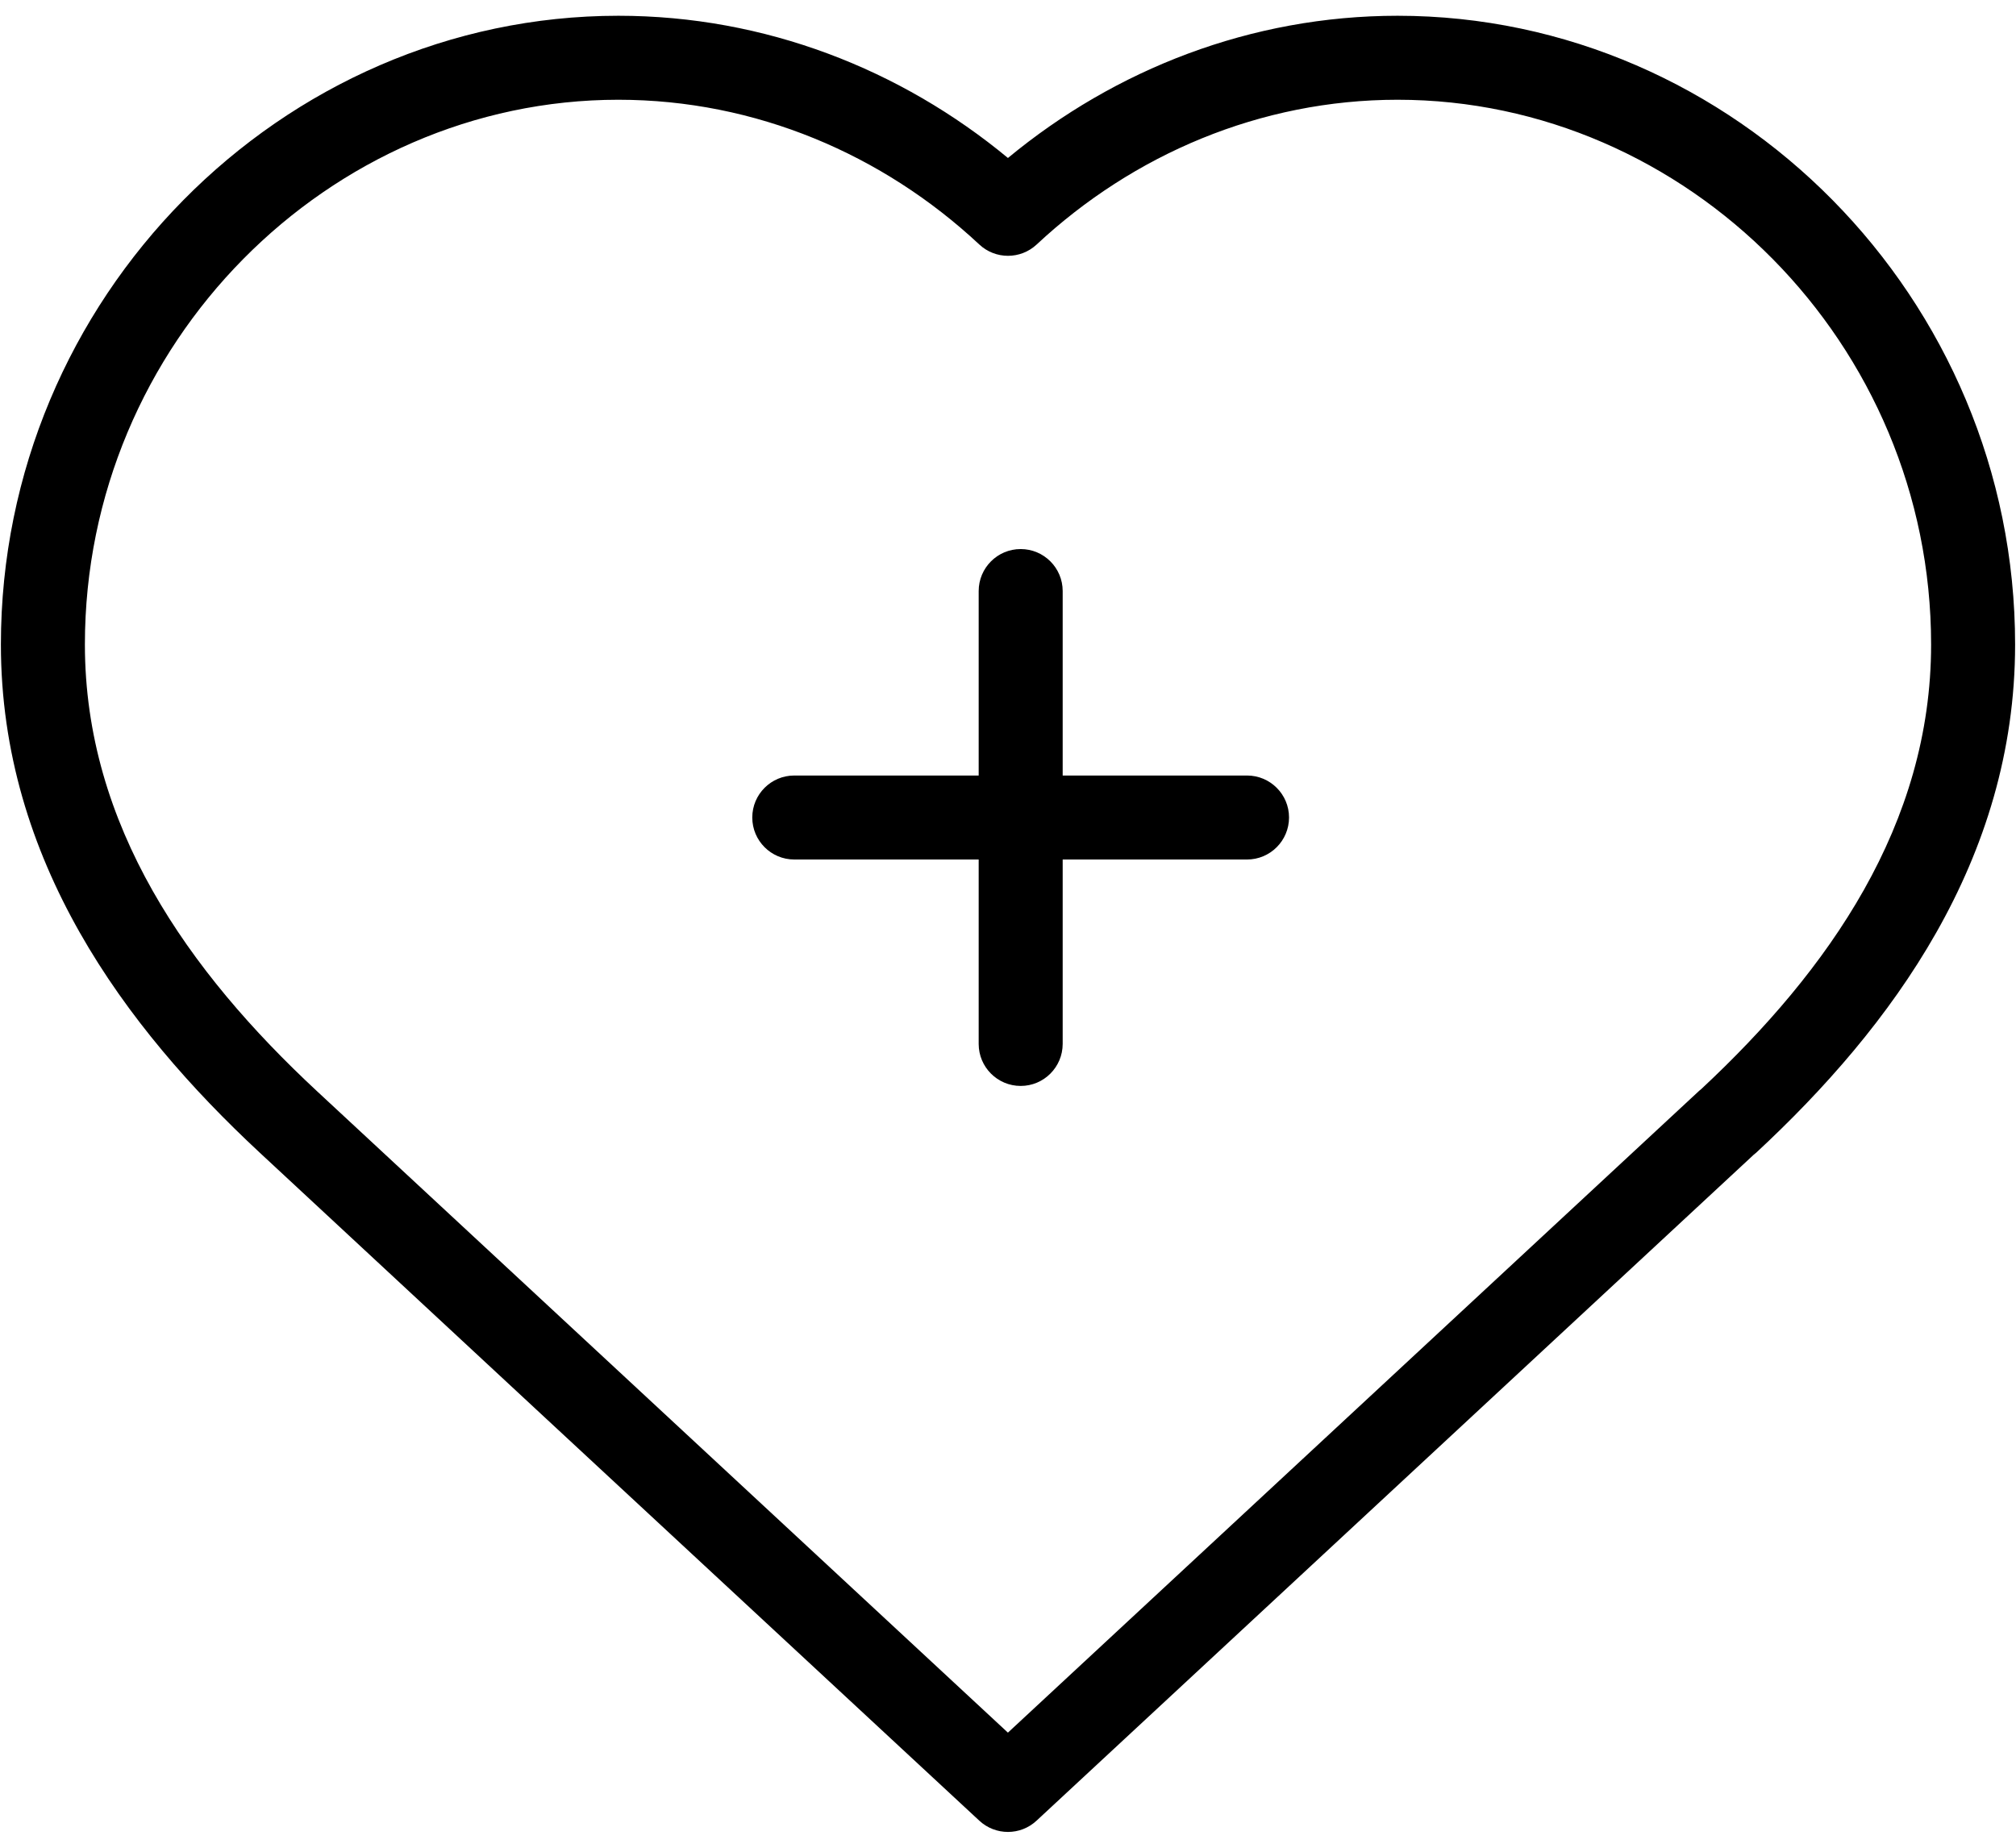
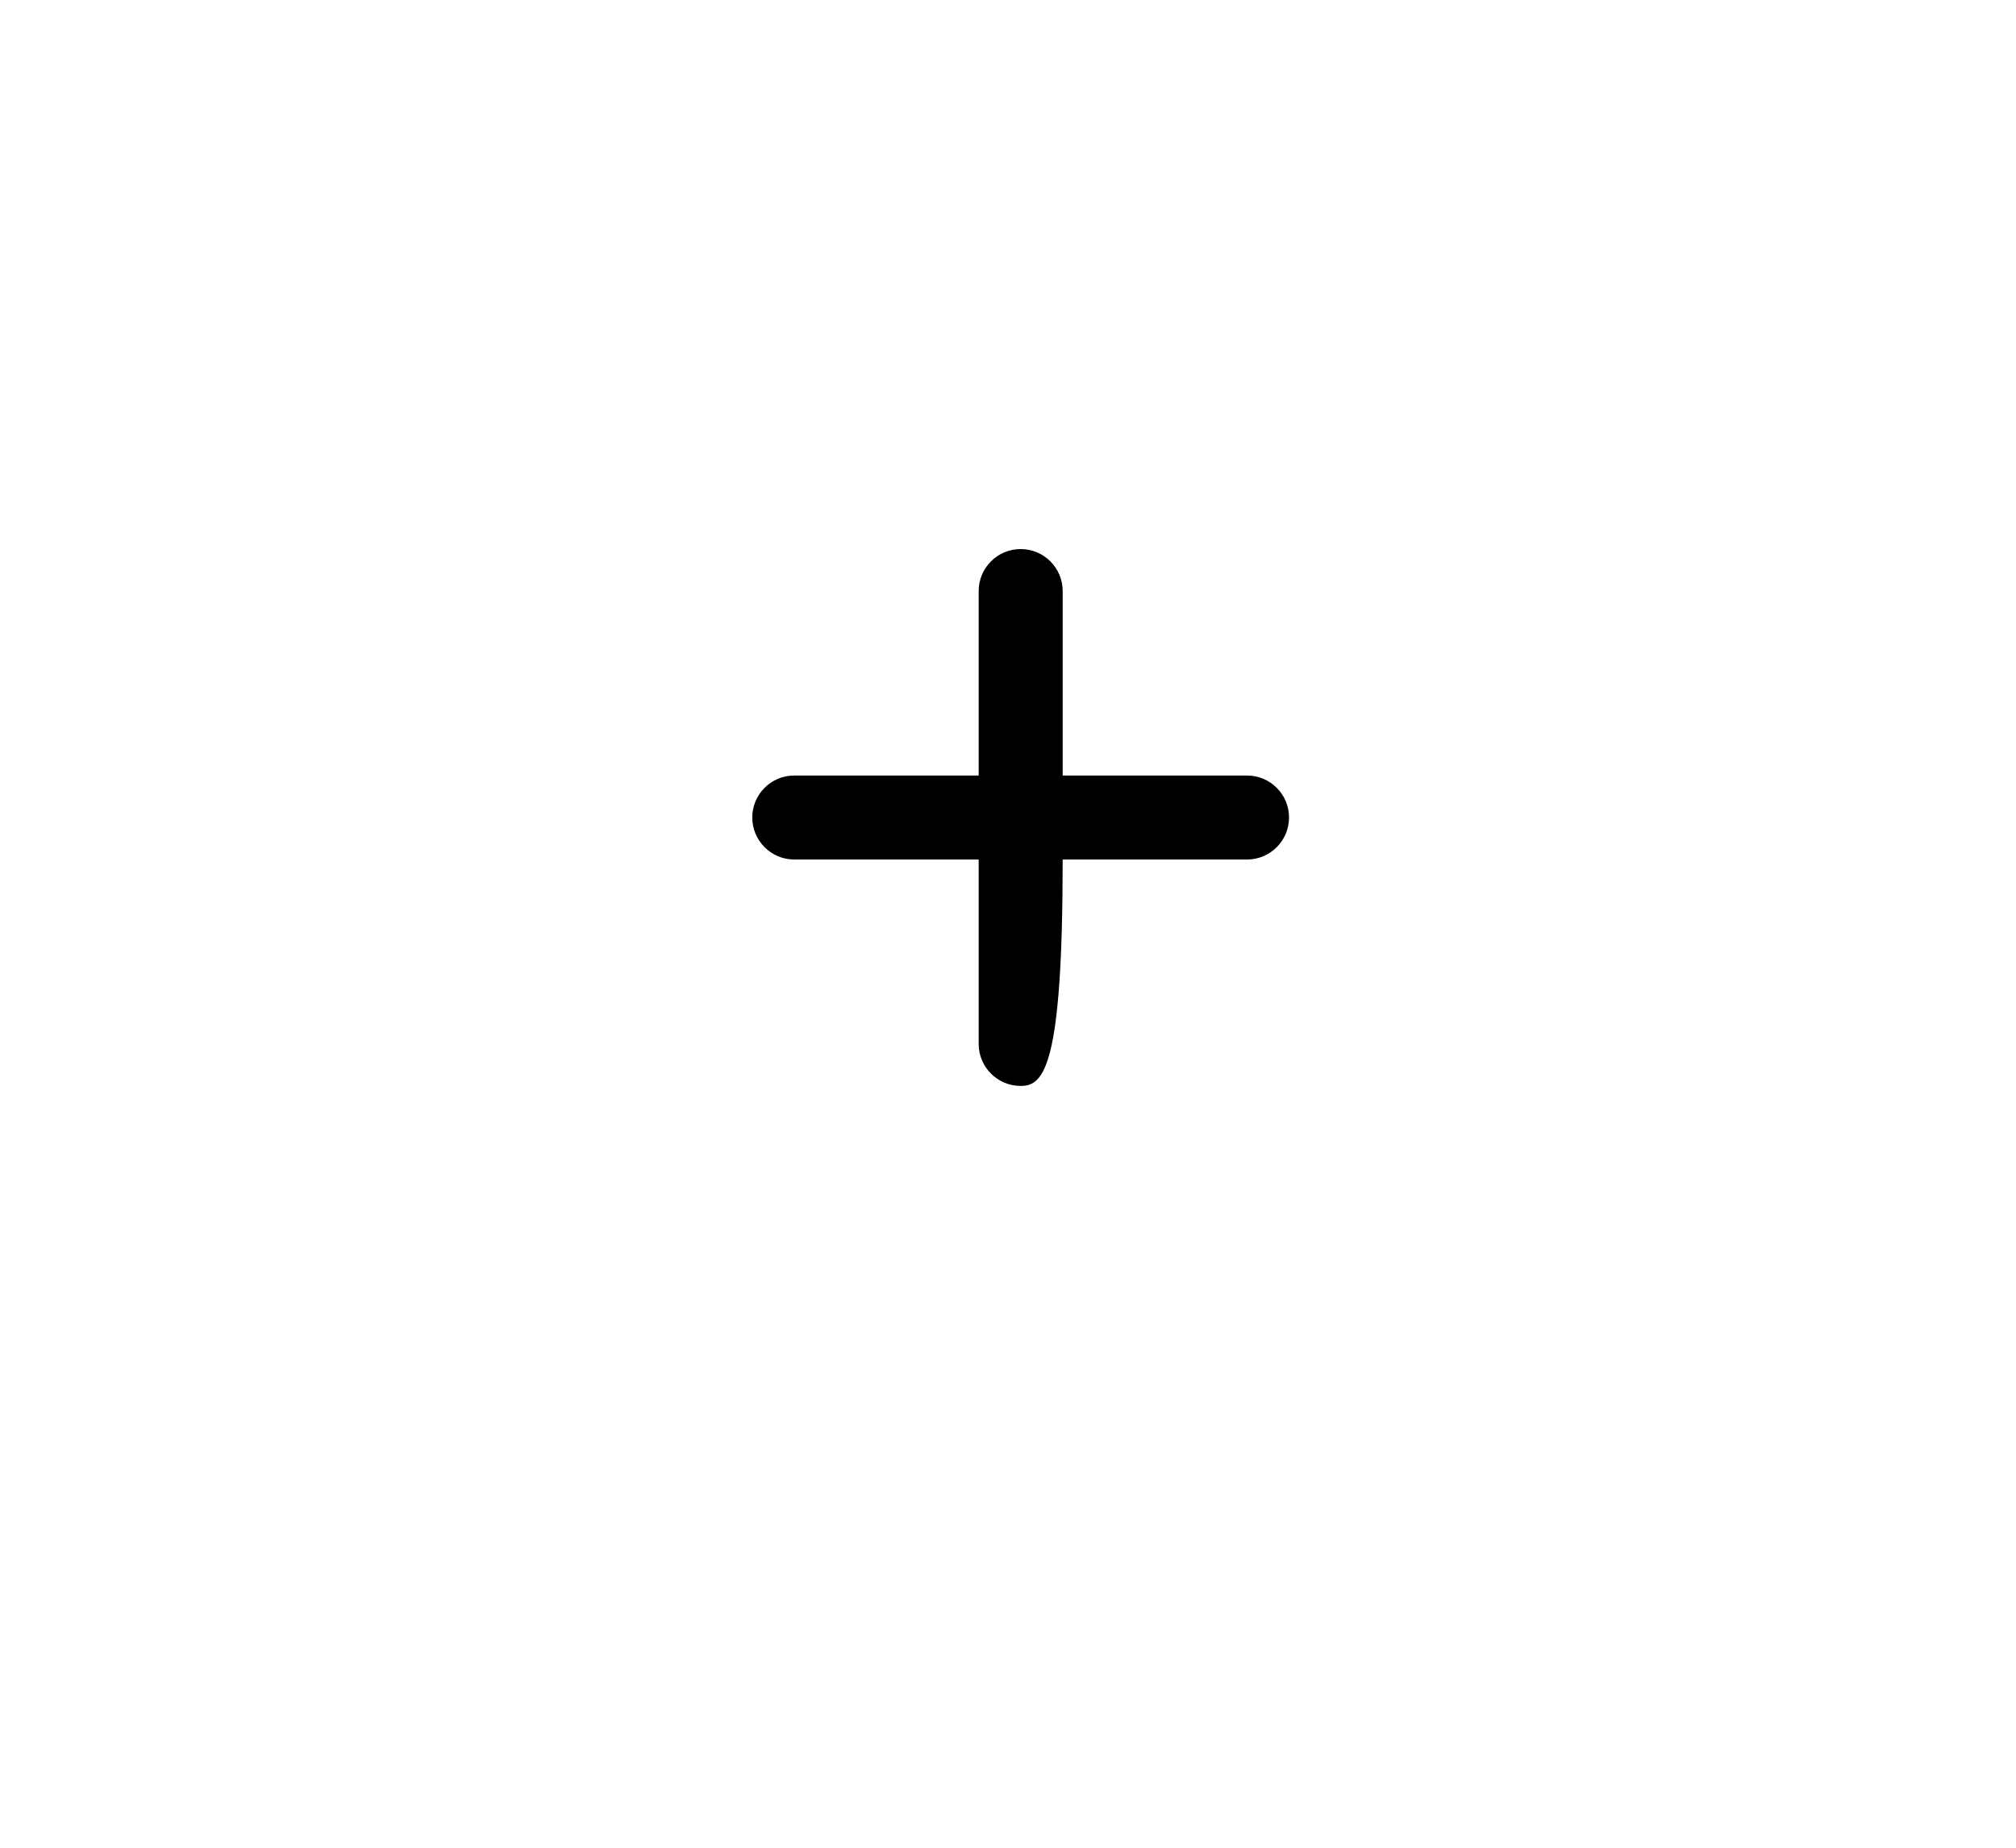
<svg xmlns="http://www.w3.org/2000/svg" width="72" height="66" viewBox="0 0 72 66" fill="none">
-   <path d="M36.453 19.612C37.281 19.612 37.953 20.284 37.953 21.112V27.701H44.537C45.365 27.701 46.037 28.373 46.037 29.201C46.036 30.029 45.365 30.701 44.537 30.701H37.953V37.289C37.952 38.117 37.281 38.789 36.453 38.789C35.624 38.789 34.953 38.117 34.953 37.289V30.701H28.367C27.538 30.701 26.867 30.029 26.867 29.201C26.867 28.373 27.538 27.701 28.367 27.701H34.953V21.112C34.953 20.284 35.624 19.612 36.453 19.612Z" fill="black" />
-   <path fill-rule="evenodd" clip-rule="evenodd" d="M49.913 0.563C61.942 0.563 71.968 10.639 71.968 23.021C71.968 30.725 67.552 36.689 62.724 41.171C62.695 41.198 62.664 41.221 62.634 41.245L37.018 65.035C36.443 65.57 35.553 65.569 34.977 65.035L19.312 50.495L19.311 50.494L9.275 41.171C4.452 36.685 0.032 30.725 0.032 23.021C0.032 10.639 10.056 0.564 22.085 0.563C27.32 0.564 32.172 2.474 35.998 5.643C39.823 2.477 44.68 0.564 49.913 0.563ZM49.913 3.563C45.014 3.564 40.469 5.517 37.023 8.734C36.447 9.272 35.551 9.272 34.975 8.733C31.527 5.513 26.986 3.564 22.085 3.563C11.752 3.564 3.032 12.257 3.032 23.021C3.032 29.491 6.731 34.707 11.317 38.973L35.997 61.889L60.681 38.966C60.707 38.942 60.735 38.919 60.762 38.898C65.313 34.652 68.968 29.454 68.968 23.021C68.968 12.257 60.246 3.563 49.913 3.563Z" fill="black" />
+   <path d="M36.453 19.612C37.281 19.612 37.953 20.284 37.953 21.112V27.701H44.537C45.365 27.701 46.037 28.373 46.037 29.201C46.036 30.029 45.365 30.701 44.537 30.701H37.953C37.952 38.117 37.281 38.789 36.453 38.789C35.624 38.789 34.953 38.117 34.953 37.289V30.701H28.367C27.538 30.701 26.867 30.029 26.867 29.201C26.867 28.373 27.538 27.701 28.367 27.701H34.953V21.112C34.953 20.284 35.624 19.612 36.453 19.612Z" fill="black" />
</svg>